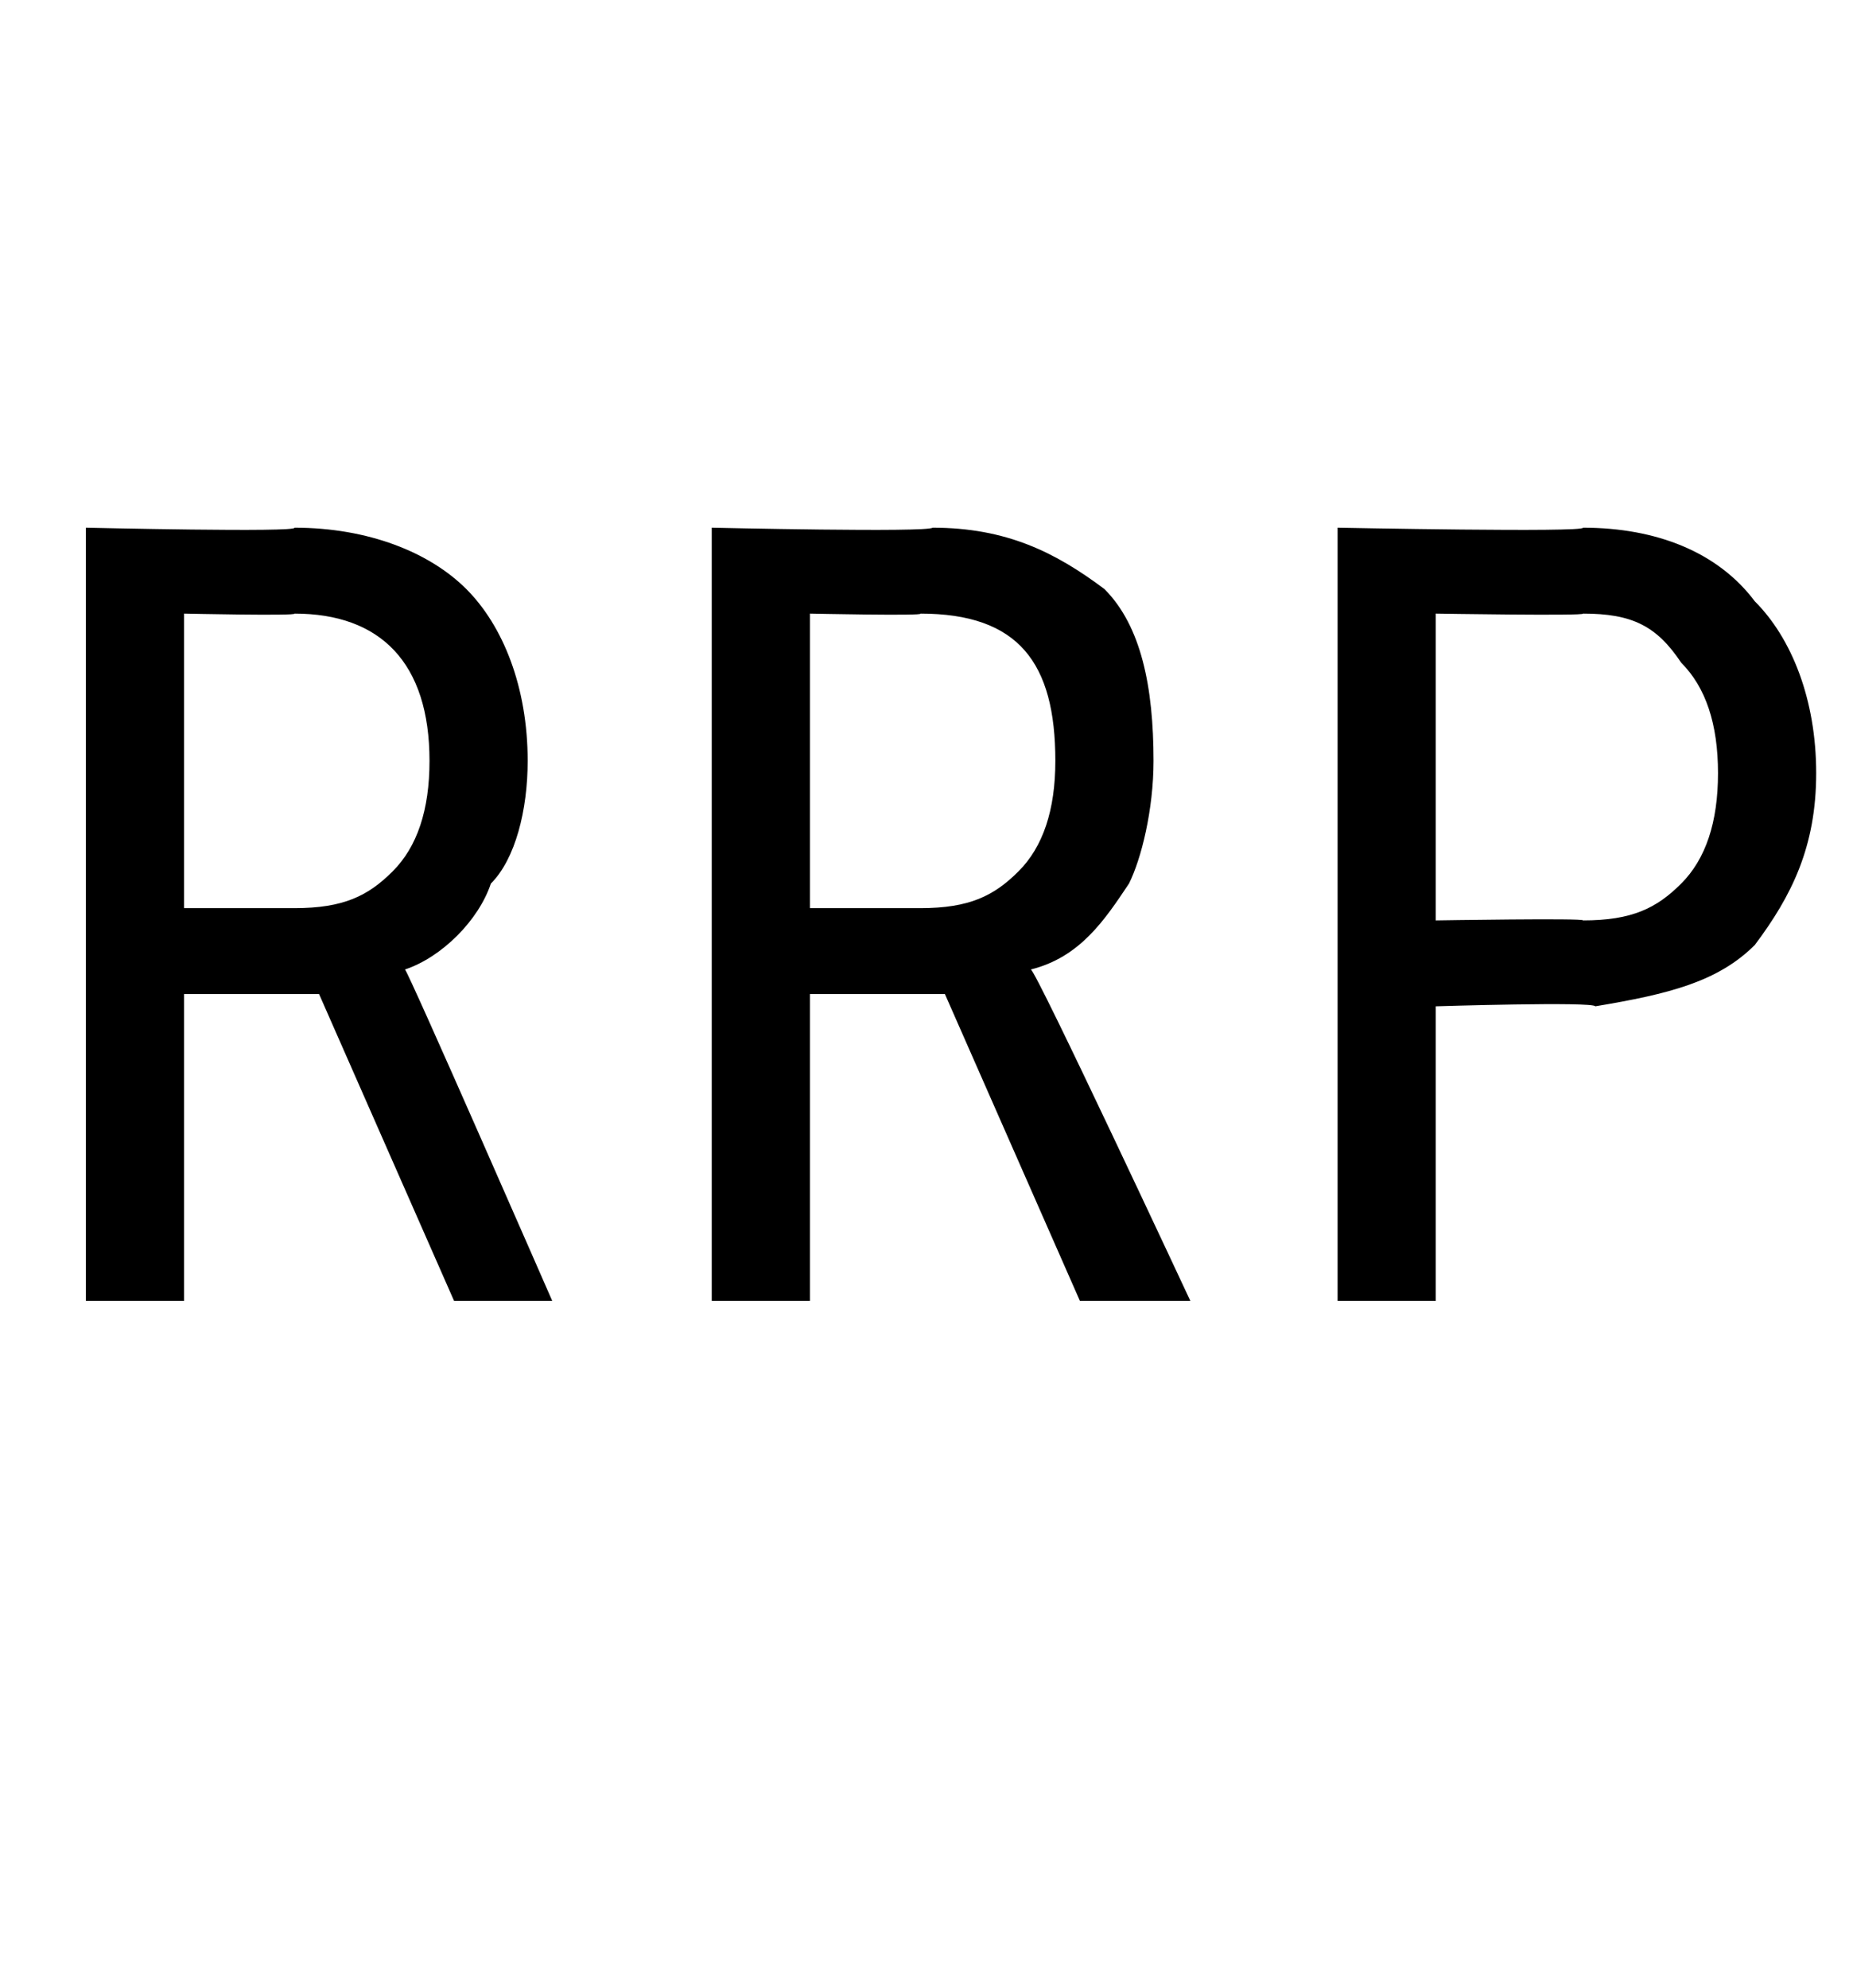
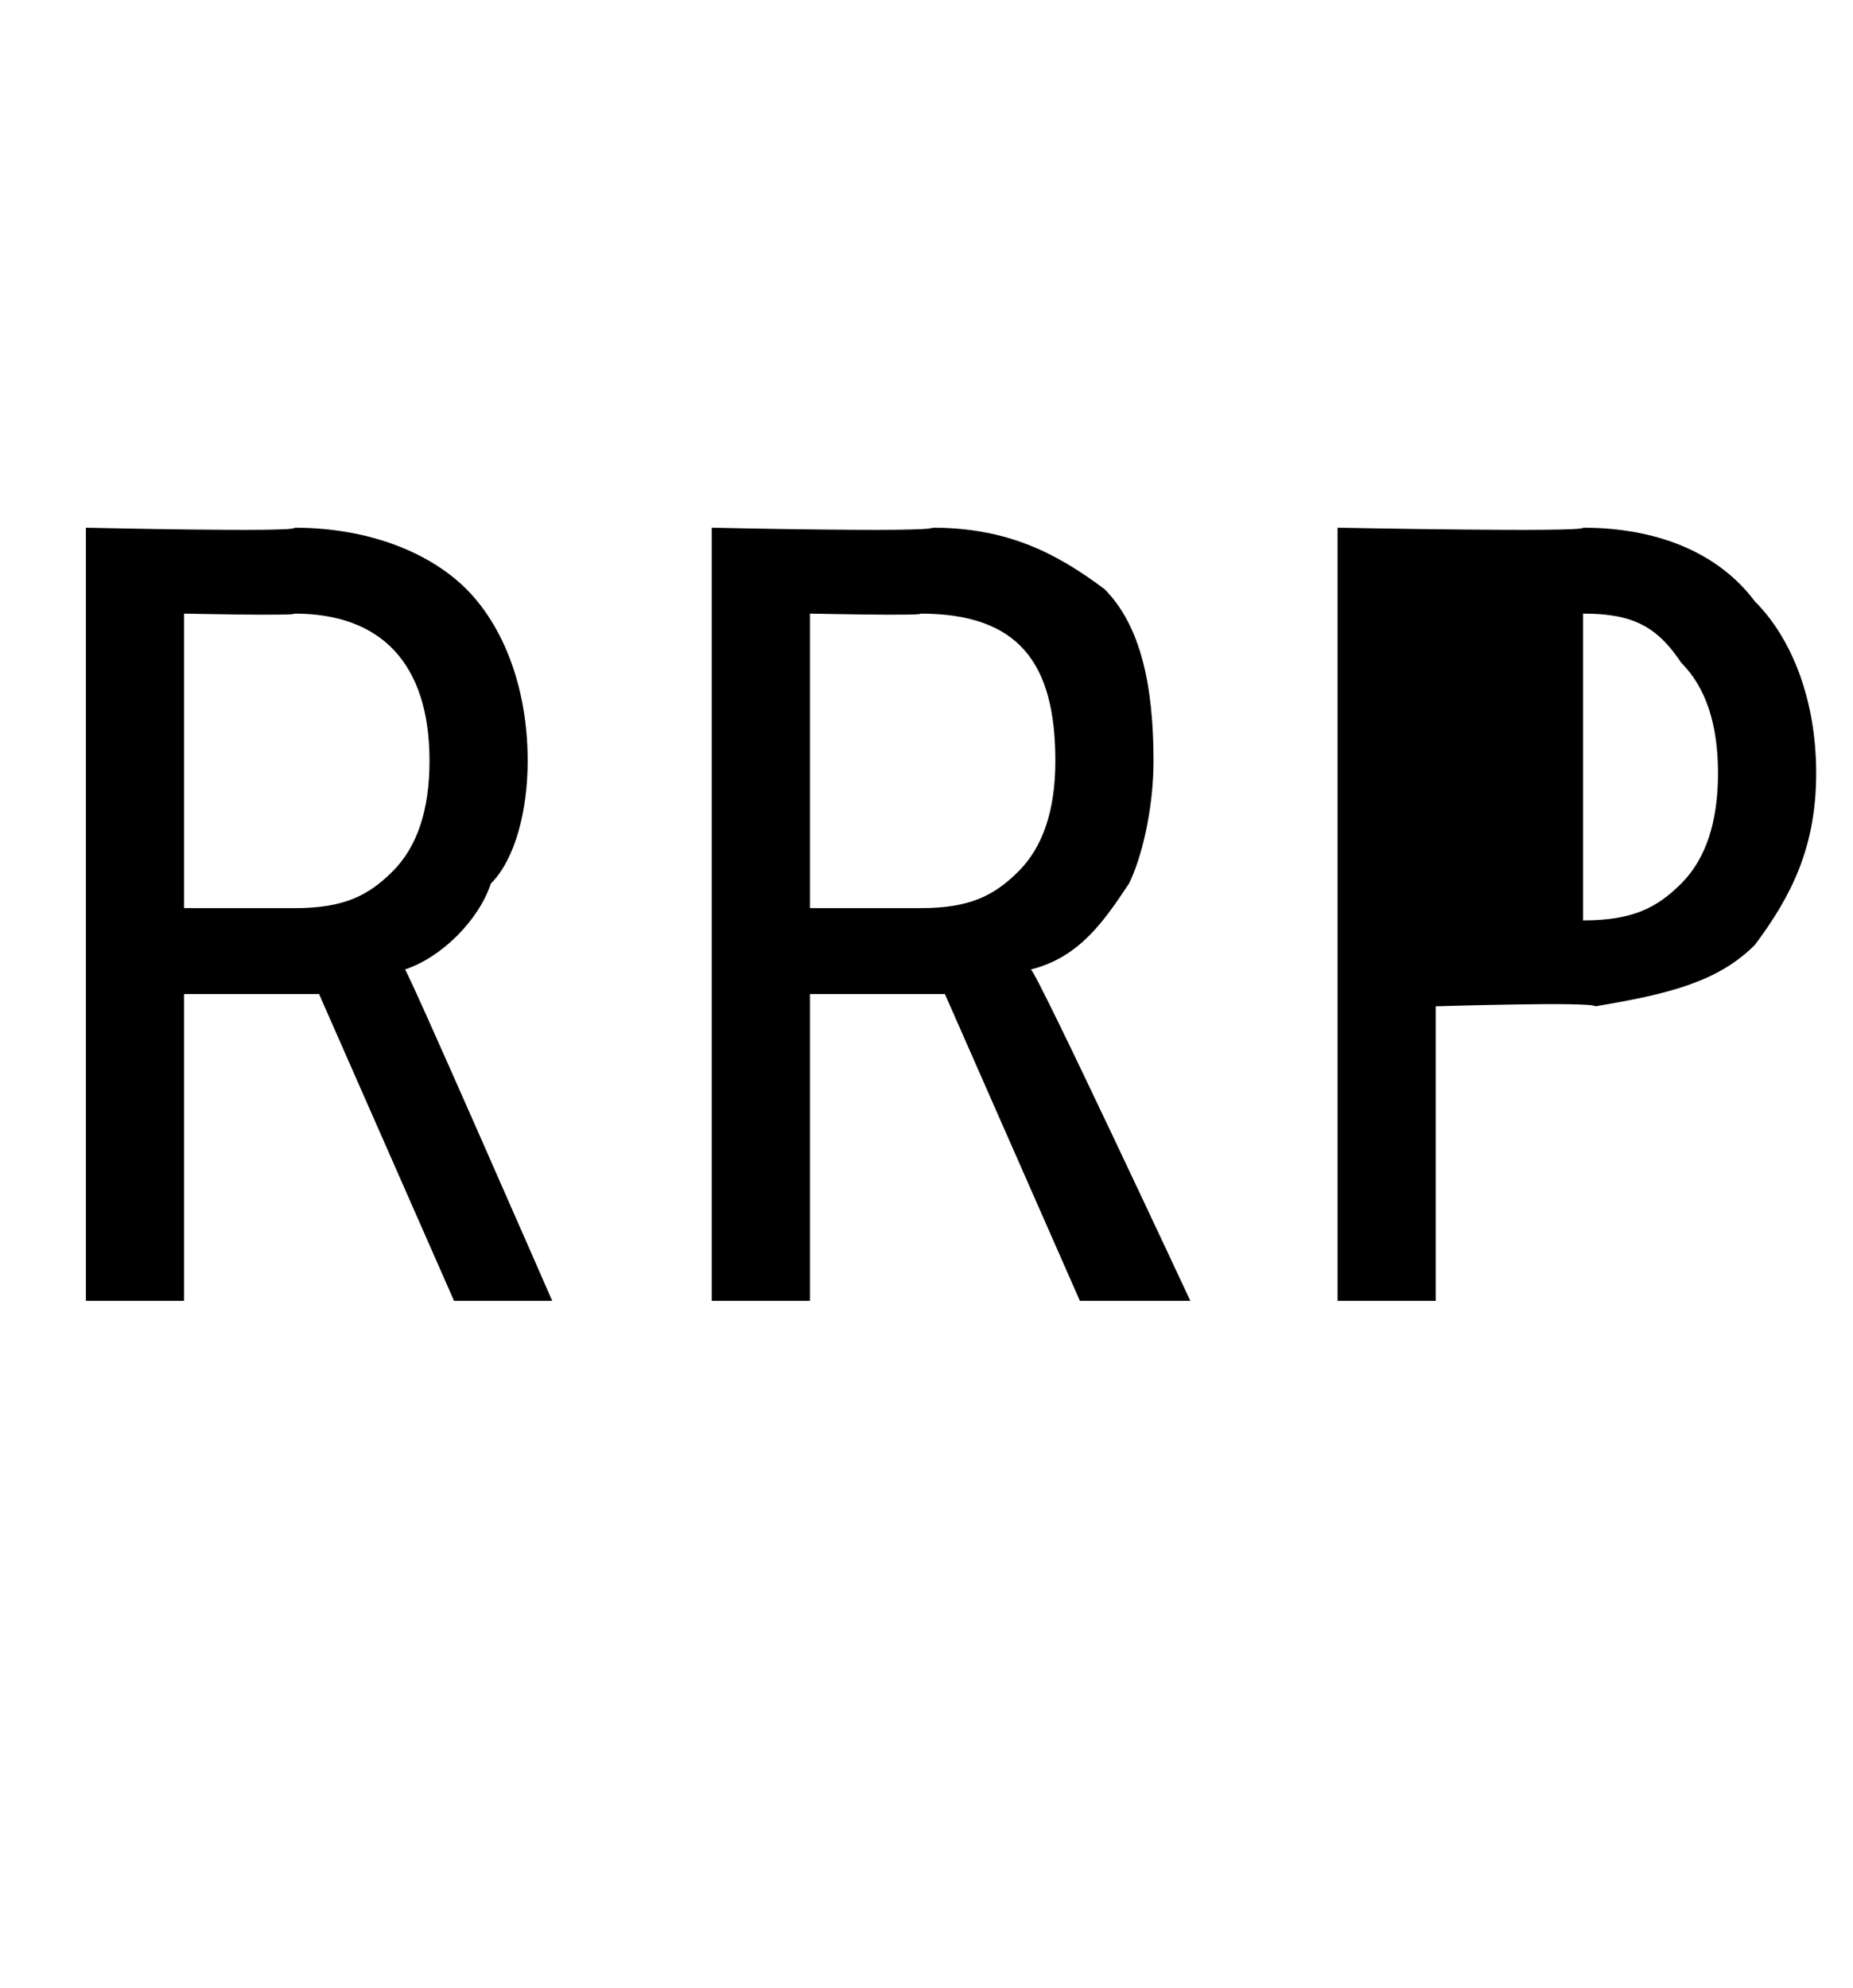
<svg xmlns="http://www.w3.org/2000/svg" version="1.1" width="15.1px" height="16.2px" viewBox="0 -4 15.1 16.2" style="top:-4px">
  <desc>RRP</desc>
  <defs />
  <g id="Polygon175281">
-     <path d="m2.6 4.1l-1.1 0l0 2.5l-.8 0l0-6.3c0 0 1.73.04 1.7 0c.6 0 1.1.2 1.4.5c.3.3.5.8.5 1.4c0 .4-.1.8-.3 1c-.1.3-.4.6-.7.7c.02 0 1.2 2.7 1.2 2.7l0 0l-.8 0l-1.1-2.5zm-1.1-.7c0 0 .92 0 .9 0c.4 0 .6-.1.8-.3c.2-.2.3-.5.3-.9c0-.8-.4-1.2-1.1-1.2c.02.02-.9 0-.9 0l0 2.4zm6.2.7l-1.1 0l0 2.5l-.8 0l0-6.3c0 0 1.76.04 1.8 0c.6 0 1 .2 1.4.5c.3.3.4.8.4 1.4c0 .4-.1.8-.2 1c-.2.3-.4.6-.8.7c.04 0 1.3 2.7 1.3 2.7l0 0l-.9 0l-1.1-2.5zm-1.1-.7c0 0 .95 0 .9 0c.4 0 .6-.1.8-.3c.2-.2.3-.5.3-.9c0-.8-.3-1.2-1.1-1.2c.04.02-.9 0-.9 0l0 2.4zm5.1.8l0 2.4l-.8 0l0-6.3c0 0 2.02.04 2 0c.6 0 1.1.2 1.4.6c.3.3.5.8.5 1.4c0 .6-.2 1-.5 1.4c-.3.3-.7.4-1.3.5c-.02-.04-1.3 0-1.3 0zm0-.7c0 0 1.22-.02 1.2 0c.4 0 .6-.1.8-.3c.2-.2.3-.5.3-.9c0-.4-.1-.7-.3-.9c-.2-.3-.4-.4-.8-.4c.02.02-1.2 0-1.2 0l0 2.5z" stroke="none" fill="#000" />
+     <path d="m2.6 4.1l-1.1 0l0 2.5l-.8 0l0-6.3c0 0 1.73.04 1.7 0c.6 0 1.1.2 1.4.5c.3.3.5.8.5 1.4c0 .4-.1.8-.3 1c-.1.3-.4.6-.7.7c.02 0 1.2 2.7 1.2 2.7l0 0l-.8 0l-1.1-2.5zm-1.1-.7c0 0 .92 0 .9 0c.4 0 .6-.1.8-.3c.2-.2.3-.5.3-.9c0-.8-.4-1.2-1.1-1.2c.02.02-.9 0-.9 0l0 2.4zm6.2.7l-1.1 0l0 2.5l-.8 0l0-6.3c0 0 1.76.04 1.8 0c.6 0 1 .2 1.4.5c.3.3.4.8.4 1.4c0 .4-.1.8-.2 1c-.2.3-.4.6-.8.7c.04 0 1.3 2.7 1.3 2.7l0 0l-.9 0l-1.1-2.5zm-1.1-.7c0 0 .95 0 .9 0c.4 0 .6-.1.8-.3c.2-.2.3-.5.3-.9c0-.8-.3-1.2-1.1-1.2c.04.02-.9 0-.9 0l0 2.4zm5.1.8l0 2.4l-.8 0l0-6.3c0 0 2.02.04 2 0c.6 0 1.1.2 1.4.6c.3.3.5.8.5 1.4c0 .6-.2 1-.5 1.4c-.3.3-.7.4-1.3.5c-.02-.04-1.3 0-1.3 0zm0-.7c0 0 1.22-.02 1.2 0c.4 0 .6-.1.8-.3c.2-.2.3-.5.3-.9c0-.4-.1-.7-.3-.9c-.2-.3-.4-.4-.8-.4l0 2.5z" stroke="none" fill="#000" />
  </g>
</svg>